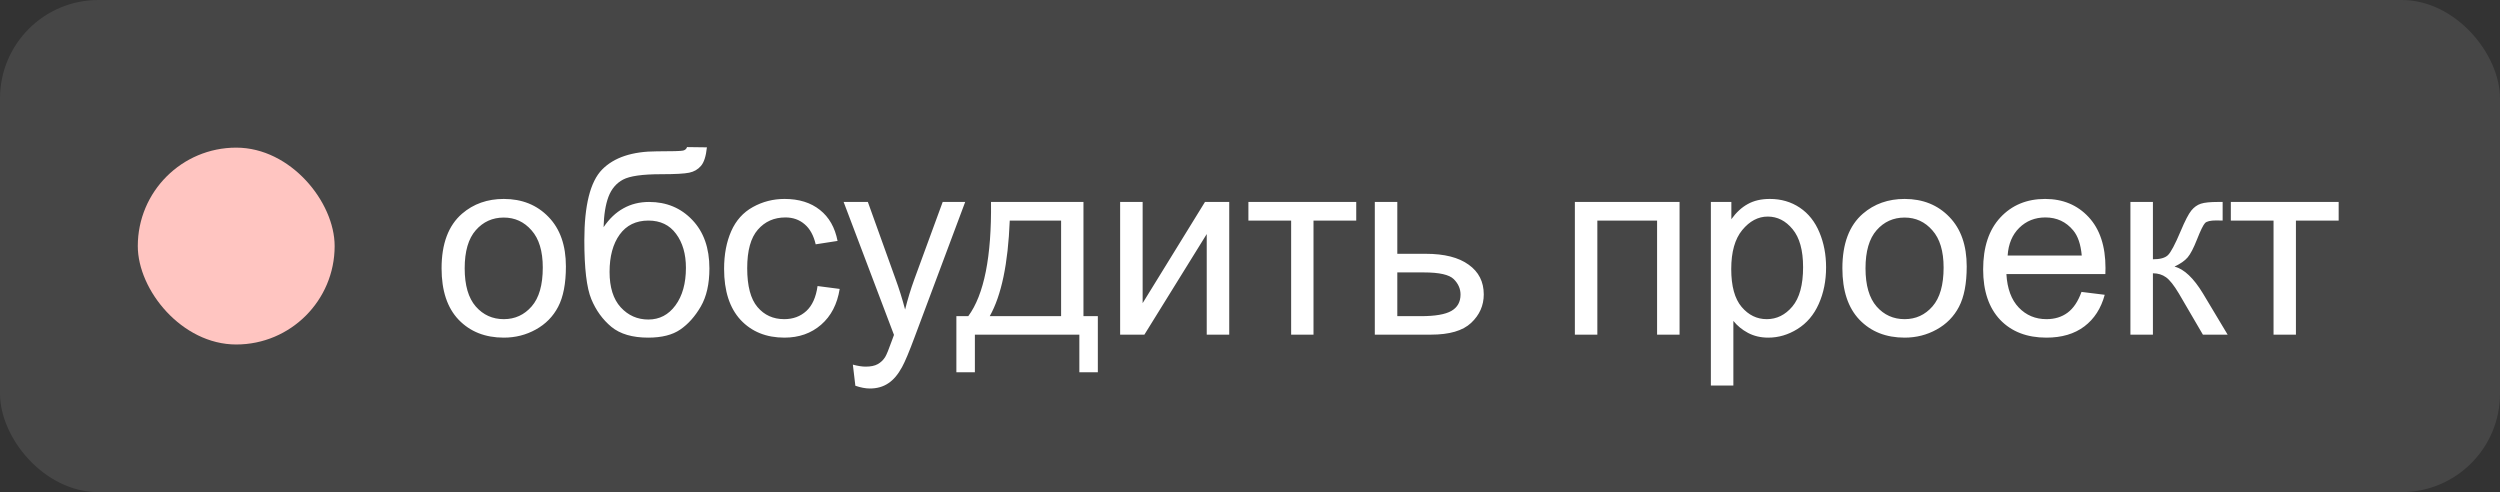
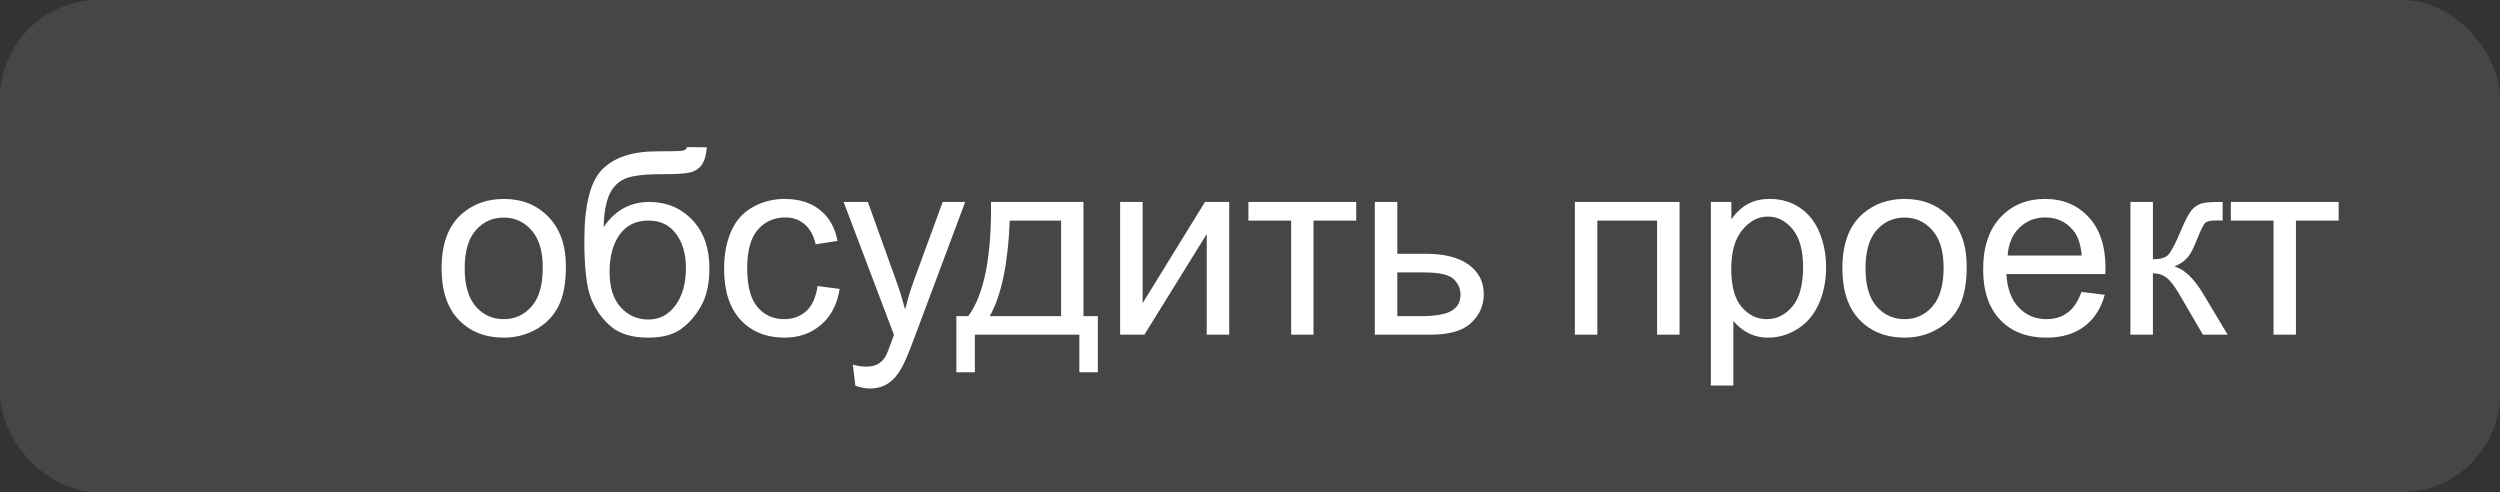
<svg xmlns="http://www.w3.org/2000/svg" width="127" height="25" viewBox="0 0 127 25" fill="none">
  <rect x="0" y="0" width="127" height="25" fill="#333333" stroke="none" />
  <rect width="127" height="25" rx="5" fill="#F7F7F7" fill-opacity="0.1" />
-   <rect x="7" y="7.5" width="10" height="10" rx="5" fill="#FFC5C1" />
  <path d="M22.432 13.629C22.432 12.381 22.779 11.456 23.473 10.855C24.052 10.356 24.759 10.106 25.593 10.106C26.52 10.106 27.277 10.411 27.865 11.021C28.453 11.626 28.748 12.463 28.748 13.534C28.748 14.402 28.616 15.085 28.354 15.585C28.096 16.08 27.717 16.465 27.218 16.74C26.723 17.015 26.181 17.152 25.593 17.152C24.649 17.152 23.885 16.85 23.301 16.245C22.721 15.639 22.432 14.768 22.432 13.629ZM23.606 13.629C23.606 14.493 23.794 15.14 24.171 15.572C24.547 15.999 25.021 16.213 25.593 16.213C26.16 16.213 26.632 15.997 27.008 15.565C27.385 15.134 27.573 14.476 27.573 13.591C27.573 12.758 27.383 12.127 27.002 11.7C26.625 11.268 26.156 11.052 25.593 11.052C25.021 11.052 24.547 11.266 24.171 11.693C23.794 12.121 23.606 12.766 23.606 13.629ZM34.902 7.472L35.911 7.485C35.864 7.938 35.763 8.253 35.606 8.431C35.454 8.608 35.255 8.723 35.01 8.773C34.768 8.824 34.292 8.85 33.581 8.85C32.638 8.85 31.994 8.941 31.652 9.123C31.309 9.305 31.061 9.597 30.909 9.999C30.761 10.396 30.678 10.911 30.662 11.541C30.949 11.114 31.286 10.794 31.671 10.582C32.056 10.367 32.49 10.259 32.972 10.259C33.856 10.259 34.589 10.563 35.168 11.173C35.748 11.778 36.038 12.599 36.038 13.636C36.038 14.423 35.892 15.068 35.6 15.572C35.308 16.075 34.961 16.465 34.559 16.74C34.161 17.015 33.617 17.152 32.928 17.152C32.128 17.152 31.506 16.97 31.061 16.606C30.617 16.238 30.276 15.769 30.039 15.197C29.802 14.626 29.684 13.632 29.684 12.214C29.684 10.432 29.984 9.233 30.585 8.615C31.191 7.997 32.119 7.688 33.372 7.688C34.151 7.688 34.593 7.675 34.699 7.65C34.804 7.625 34.872 7.565 34.902 7.472ZM34.845 13.604C34.845 12.902 34.678 12.326 34.343 11.877C34.013 11.429 33.545 11.205 32.94 11.205C32.31 11.205 31.823 11.442 31.48 11.915C31.138 12.389 30.966 13.022 30.966 13.813C30.966 14.596 31.154 15.195 31.531 15.61C31.912 16.025 32.38 16.232 32.934 16.232C33.501 16.232 33.96 15.993 34.311 15.515C34.667 15.032 34.845 14.395 34.845 13.604ZM41.532 14.531L42.656 14.677C42.533 15.451 42.218 16.058 41.71 16.498C41.206 16.934 40.586 17.152 39.85 17.152C38.927 17.152 38.185 16.852 37.622 16.251C37.063 15.646 36.784 14.78 36.784 13.655C36.784 12.927 36.905 12.29 37.146 11.744C37.387 11.198 37.753 10.79 38.244 10.519C38.739 10.244 39.276 10.106 39.856 10.106C40.588 10.106 41.187 10.293 41.653 10.665C42.118 11.033 42.416 11.558 42.548 12.239L41.437 12.411C41.331 11.958 41.143 11.617 40.872 11.389C40.605 11.16 40.282 11.046 39.901 11.046C39.325 11.046 38.858 11.253 38.498 11.668C38.138 12.079 37.958 12.73 37.958 13.623C37.958 14.529 38.132 15.187 38.479 15.597C38.826 16.008 39.279 16.213 39.837 16.213C40.286 16.213 40.66 16.075 40.961 15.8C41.261 15.525 41.452 15.102 41.532 14.531ZM43.452 19.596L43.325 18.523C43.575 18.591 43.793 18.625 43.979 18.625C44.233 18.625 44.436 18.583 44.589 18.498C44.741 18.413 44.866 18.295 44.963 18.143C45.035 18.028 45.151 17.745 45.312 17.292C45.333 17.229 45.367 17.135 45.414 17.013L42.856 10.259H44.087L45.49 14.163C45.672 14.658 45.835 15.178 45.979 15.724C46.11 15.199 46.266 14.687 46.448 14.188L47.889 10.259H49.032L46.467 17.114C46.192 17.855 45.979 18.365 45.826 18.644C45.623 19.021 45.39 19.296 45.128 19.469C44.866 19.647 44.553 19.736 44.189 19.736C43.969 19.736 43.723 19.689 43.452 19.596ZM50.343 10.259H55.04V16.061H55.77V18.911H54.831V17H49.524V18.911H48.584V16.061H49.188C49.992 14.969 50.377 13.035 50.343 10.259ZM51.295 11.205C51.21 13.392 50.872 15.011 50.279 16.061H53.904V11.205H51.295ZM56.903 10.259H58.046V15.4L61.213 10.259H62.445V17H61.302V11.89L58.135 17H56.903V10.259ZM63.419 10.259H68.897V11.205H66.726V17H65.59V11.205H63.419V10.259ZM69.84 10.259H70.983V12.893H72.43C73.374 12.893 74.099 13.077 74.607 13.445C75.119 13.809 75.375 14.313 75.375 14.956C75.375 15.519 75.162 16.001 74.734 16.403C74.311 16.801 73.632 17 72.696 17H69.84V10.259ZM70.983 16.061H72.182C72.906 16.061 73.422 15.972 73.731 15.794C74.04 15.616 74.195 15.339 74.195 14.962C74.195 14.67 74.08 14.41 73.852 14.182C73.623 13.953 73.118 13.839 72.335 13.839H70.983V16.061ZM80.003 10.259H85.322V17H84.18V11.205H81.145V17H80.003V10.259ZM86.912 19.584V10.259H87.953V11.135C88.199 10.792 88.476 10.536 88.785 10.367C89.094 10.193 89.468 10.106 89.909 10.106C90.484 10.106 90.992 10.255 91.432 10.551C91.872 10.847 92.204 11.266 92.428 11.808C92.653 12.345 92.765 12.935 92.765 13.579C92.765 14.268 92.64 14.89 92.39 15.445C92.145 15.995 91.785 16.418 91.311 16.714C90.842 17.006 90.347 17.152 89.826 17.152C89.445 17.152 89.102 17.072 88.798 16.911C88.497 16.75 88.25 16.547 88.055 16.302V19.584H86.912ZM87.947 13.668C87.947 14.535 88.123 15.176 88.474 15.591C88.825 16.006 89.251 16.213 89.75 16.213C90.258 16.213 90.691 15.999 91.051 15.572C91.415 15.14 91.597 14.474 91.597 13.572C91.597 12.713 91.419 12.07 91.064 11.643C90.713 11.215 90.291 11.002 89.801 11.002C89.314 11.002 88.882 11.23 88.506 11.687C88.133 12.14 87.947 12.8 87.947 13.668ZM93.593 13.629C93.593 12.381 93.94 11.456 94.635 10.855C95.214 10.356 95.921 10.106 96.755 10.106C97.681 10.106 98.439 10.411 99.027 11.021C99.615 11.626 99.909 12.463 99.909 13.534C99.909 14.402 99.778 15.085 99.516 15.585C99.258 16.08 98.879 16.465 98.38 16.74C97.885 17.015 97.343 17.152 96.755 17.152C95.811 17.152 95.047 16.85 94.463 16.245C93.883 15.639 93.593 14.768 93.593 13.629ZM94.768 13.629C94.768 14.493 94.956 15.14 95.333 15.572C95.709 15.999 96.183 16.213 96.755 16.213C97.322 16.213 97.793 15.997 98.17 15.565C98.547 15.134 98.735 14.476 98.735 13.591C98.735 12.758 98.545 12.127 98.164 11.7C97.787 11.268 97.317 11.052 96.755 11.052C96.183 11.052 95.709 11.266 95.333 11.693C94.956 12.121 94.768 12.766 94.768 13.629ZM105.74 14.829L106.92 14.975C106.734 15.665 106.389 16.2 105.886 16.581C105.382 16.962 104.739 17.152 103.956 17.152C102.97 17.152 102.187 16.85 101.607 16.245C101.032 15.635 100.744 14.783 100.744 13.687C100.744 12.552 101.036 11.672 101.62 11.046C102.204 10.42 102.962 10.106 103.893 10.106C104.794 10.106 105.53 10.413 106.102 11.027C106.673 11.64 106.959 12.504 106.959 13.617C106.959 13.684 106.956 13.786 106.952 13.921H101.925C101.967 14.662 102.177 15.229 102.553 15.623C102.93 16.016 103.4 16.213 103.962 16.213C104.381 16.213 104.739 16.103 105.035 15.883C105.331 15.663 105.566 15.312 105.74 14.829ZM101.988 12.982H105.753C105.702 12.415 105.558 11.99 105.321 11.706C104.957 11.266 104.485 11.046 103.905 11.046C103.381 11.046 102.938 11.222 102.579 11.573C102.223 11.924 102.026 12.394 101.988 12.982ZM108.225 10.259H109.368V13.172C109.732 13.172 109.985 13.102 110.129 12.963C110.277 12.823 110.493 12.417 110.777 11.744C111.001 11.211 111.183 10.86 111.323 10.69C111.462 10.521 111.623 10.407 111.805 10.348C111.987 10.288 112.279 10.259 112.681 10.259H112.91V11.205L112.592 11.198C112.292 11.198 112.099 11.243 112.015 11.332C111.926 11.425 111.79 11.702 111.608 12.163C111.435 12.603 111.276 12.908 111.132 13.077C110.988 13.246 110.766 13.401 110.466 13.54C110.957 13.672 111.439 14.129 111.913 14.912L113.164 17H111.907L110.688 14.912C110.438 14.493 110.22 14.218 110.034 14.086C109.848 13.951 109.626 13.883 109.368 13.883V17H108.225V10.259ZM113.326 10.259H118.804V11.205H116.633V17H115.496V11.205H113.326V10.259Z" fill="white" />
</svg>